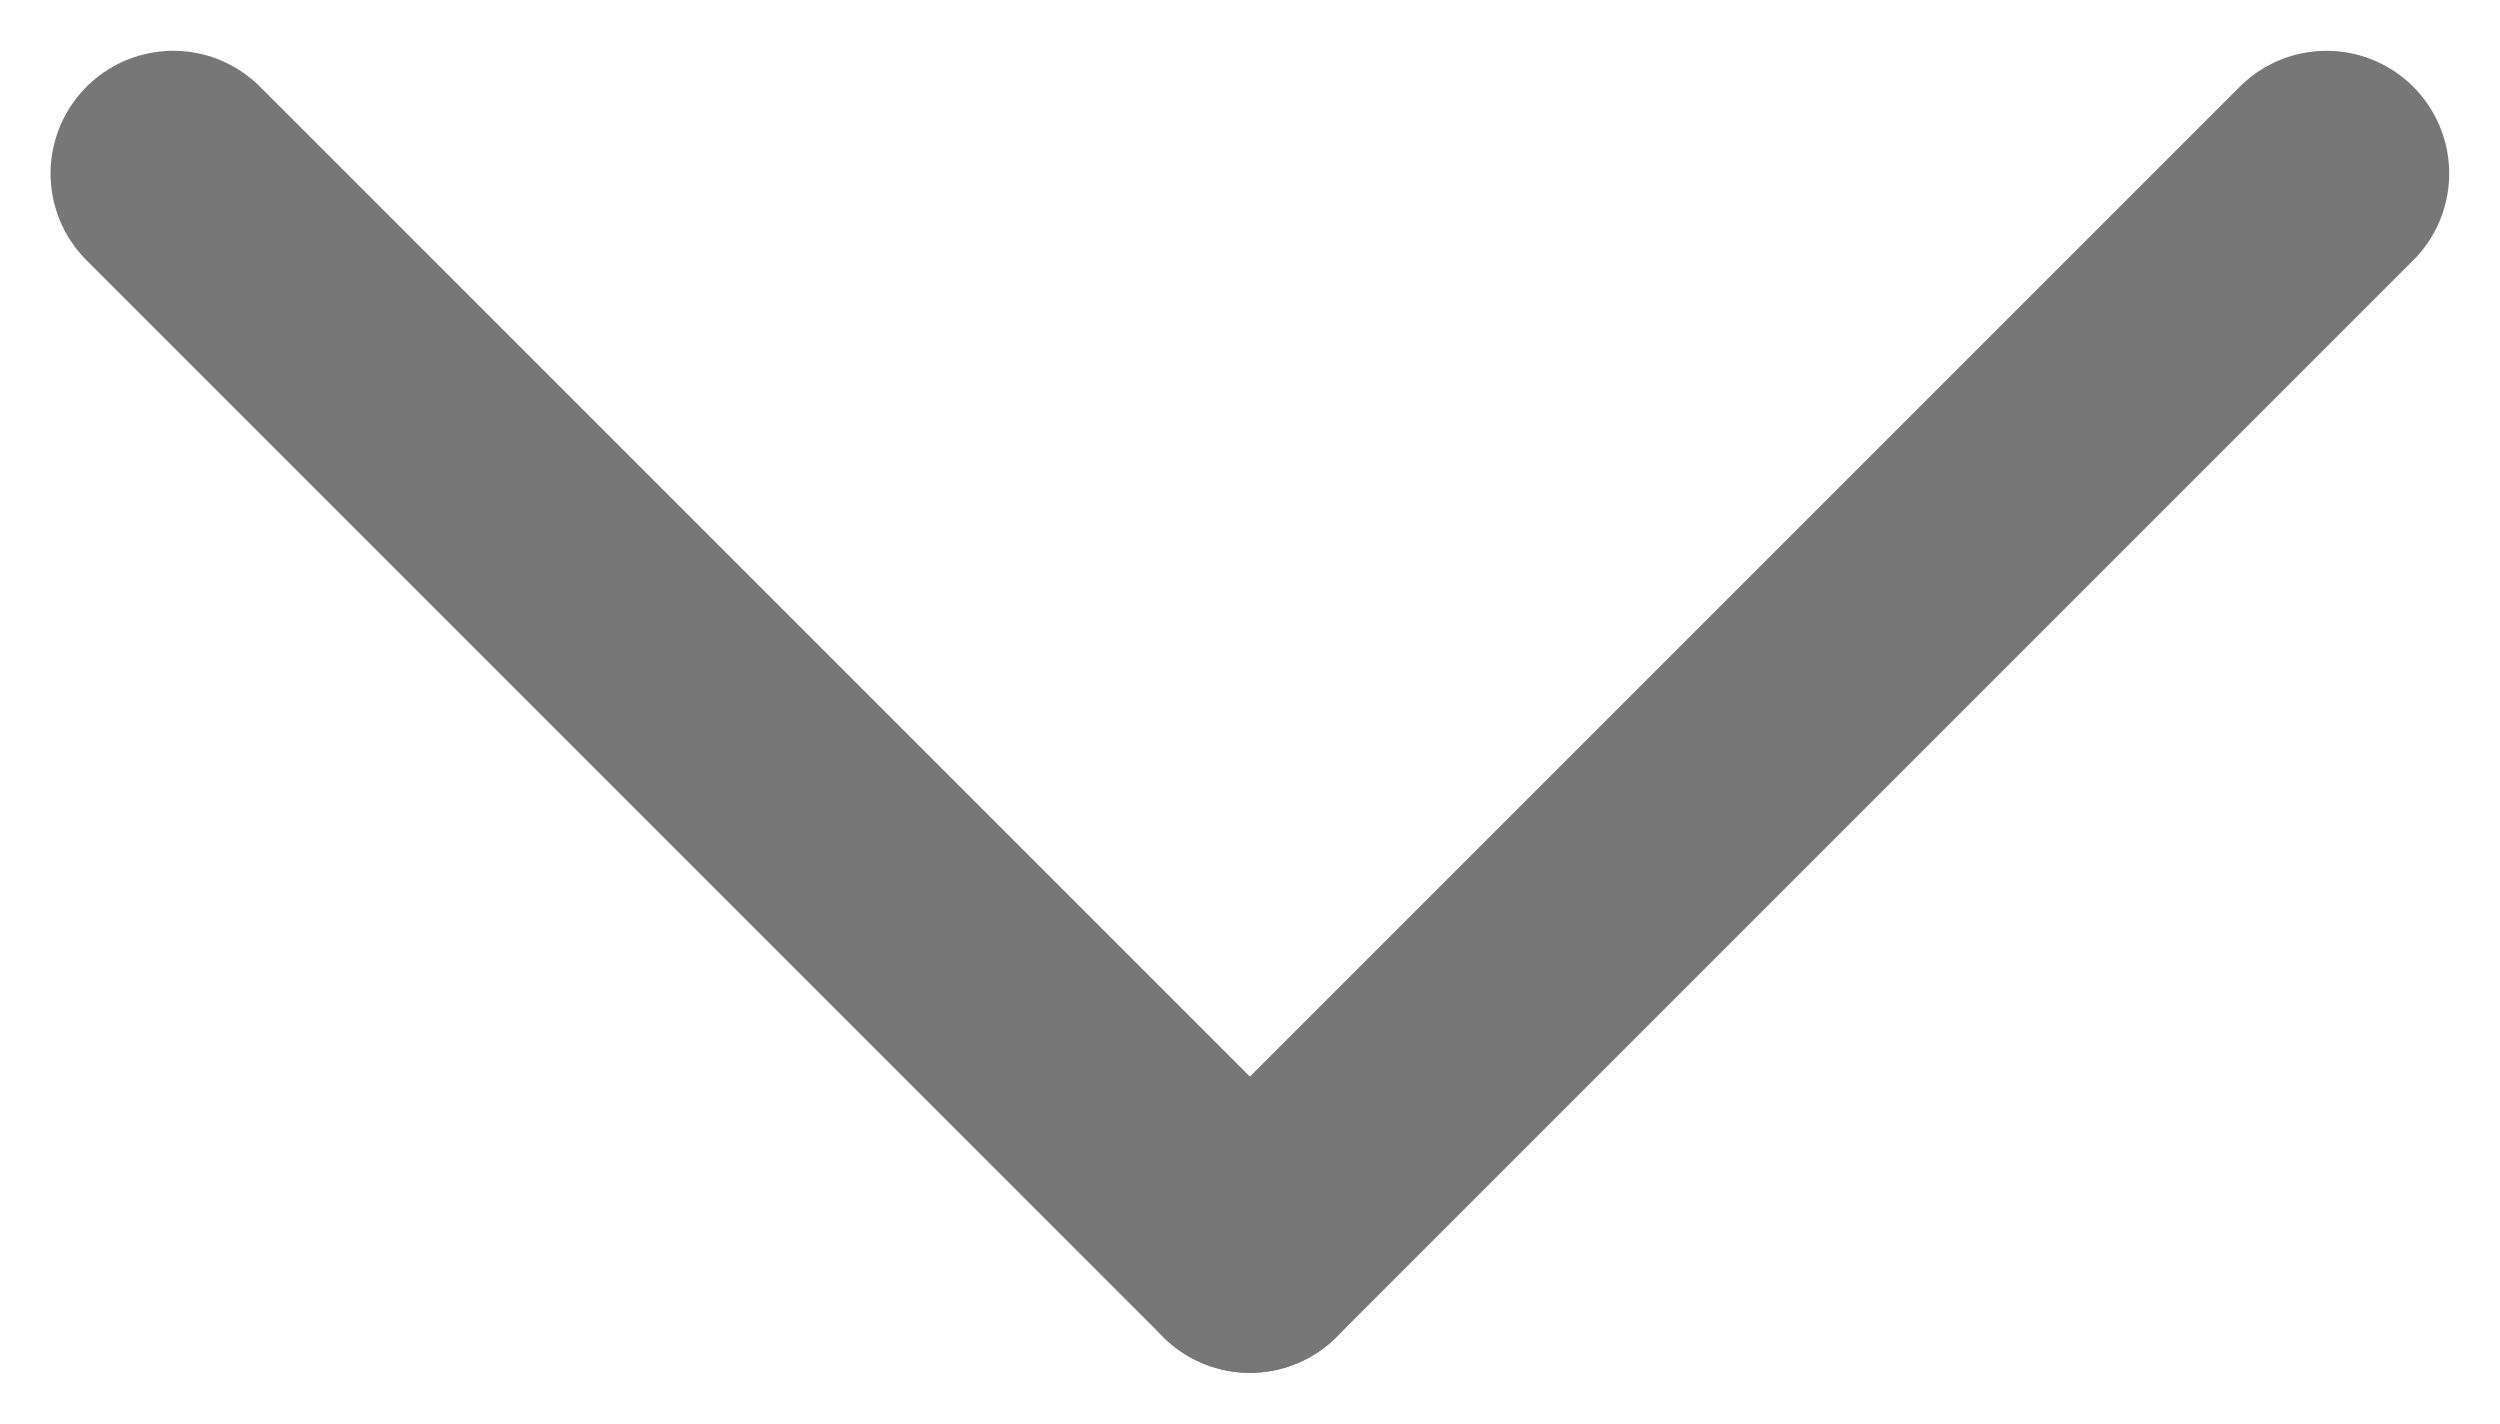
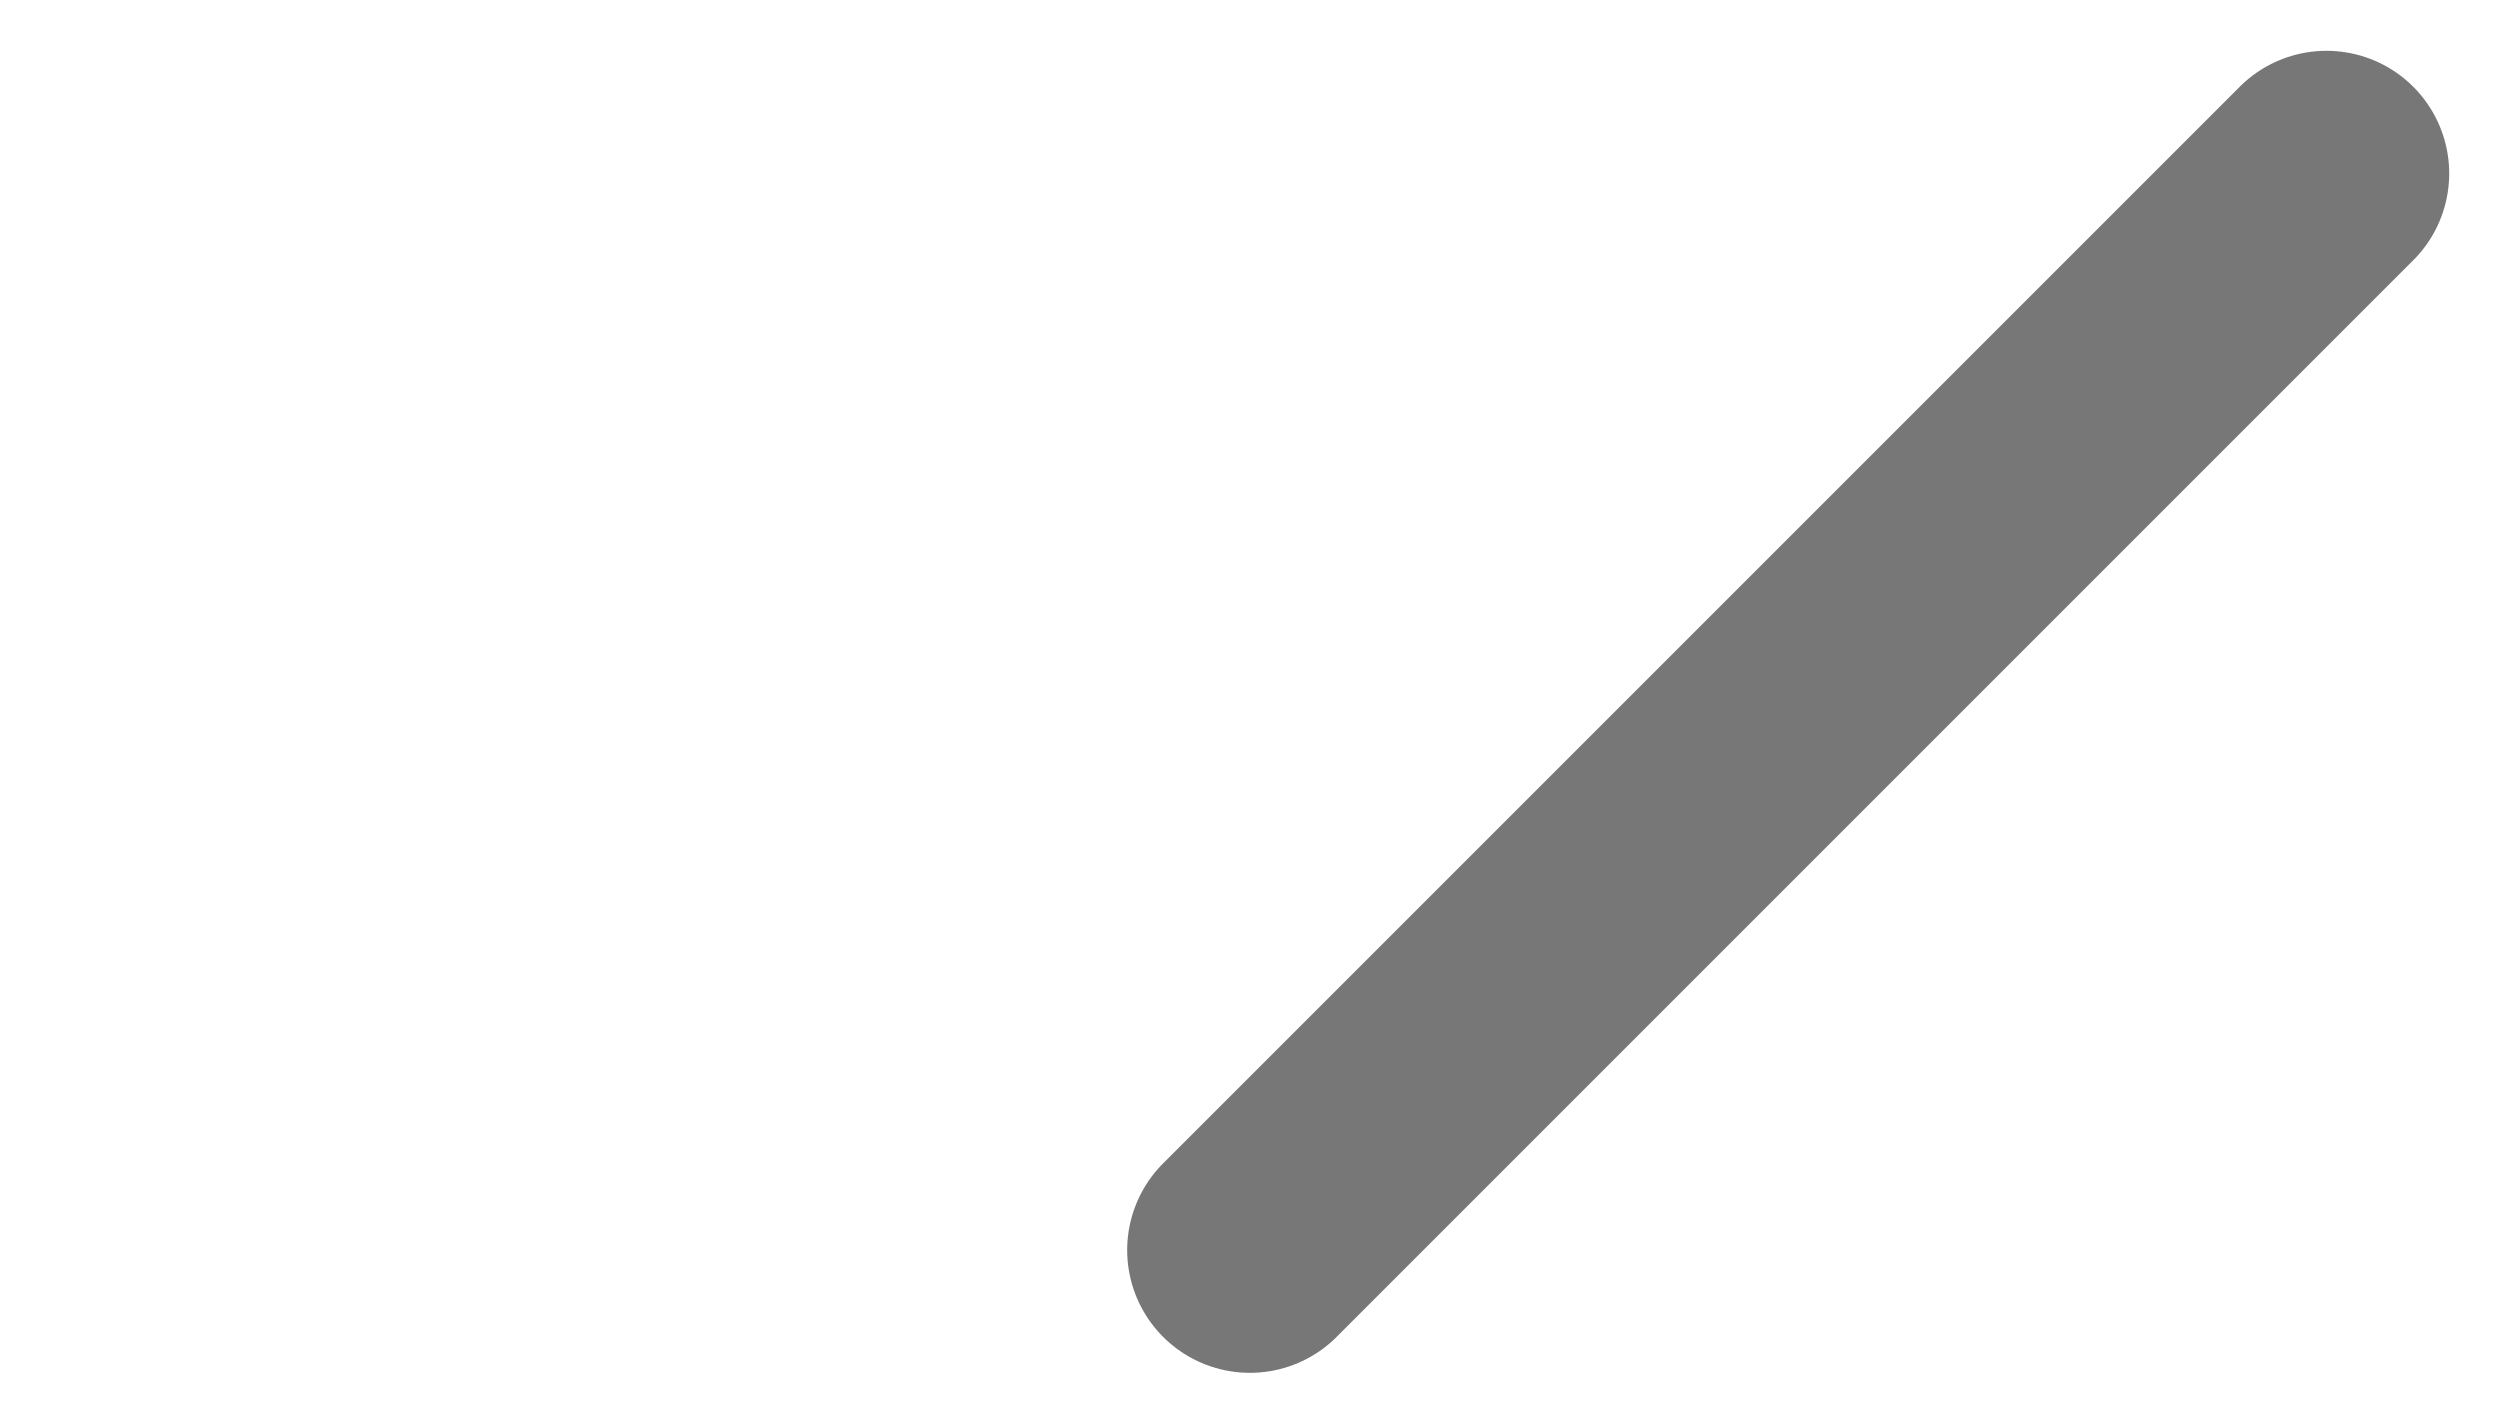
<svg xmlns="http://www.w3.org/2000/svg" width="10.187" height="5.801" viewBox="0 0 10.187 5.801">
  <g id="그룹_1321" data-name="그룹 1321" transform="translate(740.98 -267.793) rotate(90)">
    <line id="선_975" data-name="선 975" x2="4.387" y2="4.387" transform="translate(268.5 731.5)" fill="none" stroke="#777" stroke-linecap="round" stroke-width="1" />
-     <line id="선_976" data-name="선 976" x2="4.387" y2="4.387" transform="translate(272.887 735.887) rotate(90)" fill="none" stroke="#777" stroke-linecap="round" stroke-width="1" />
  </g>
</svg>